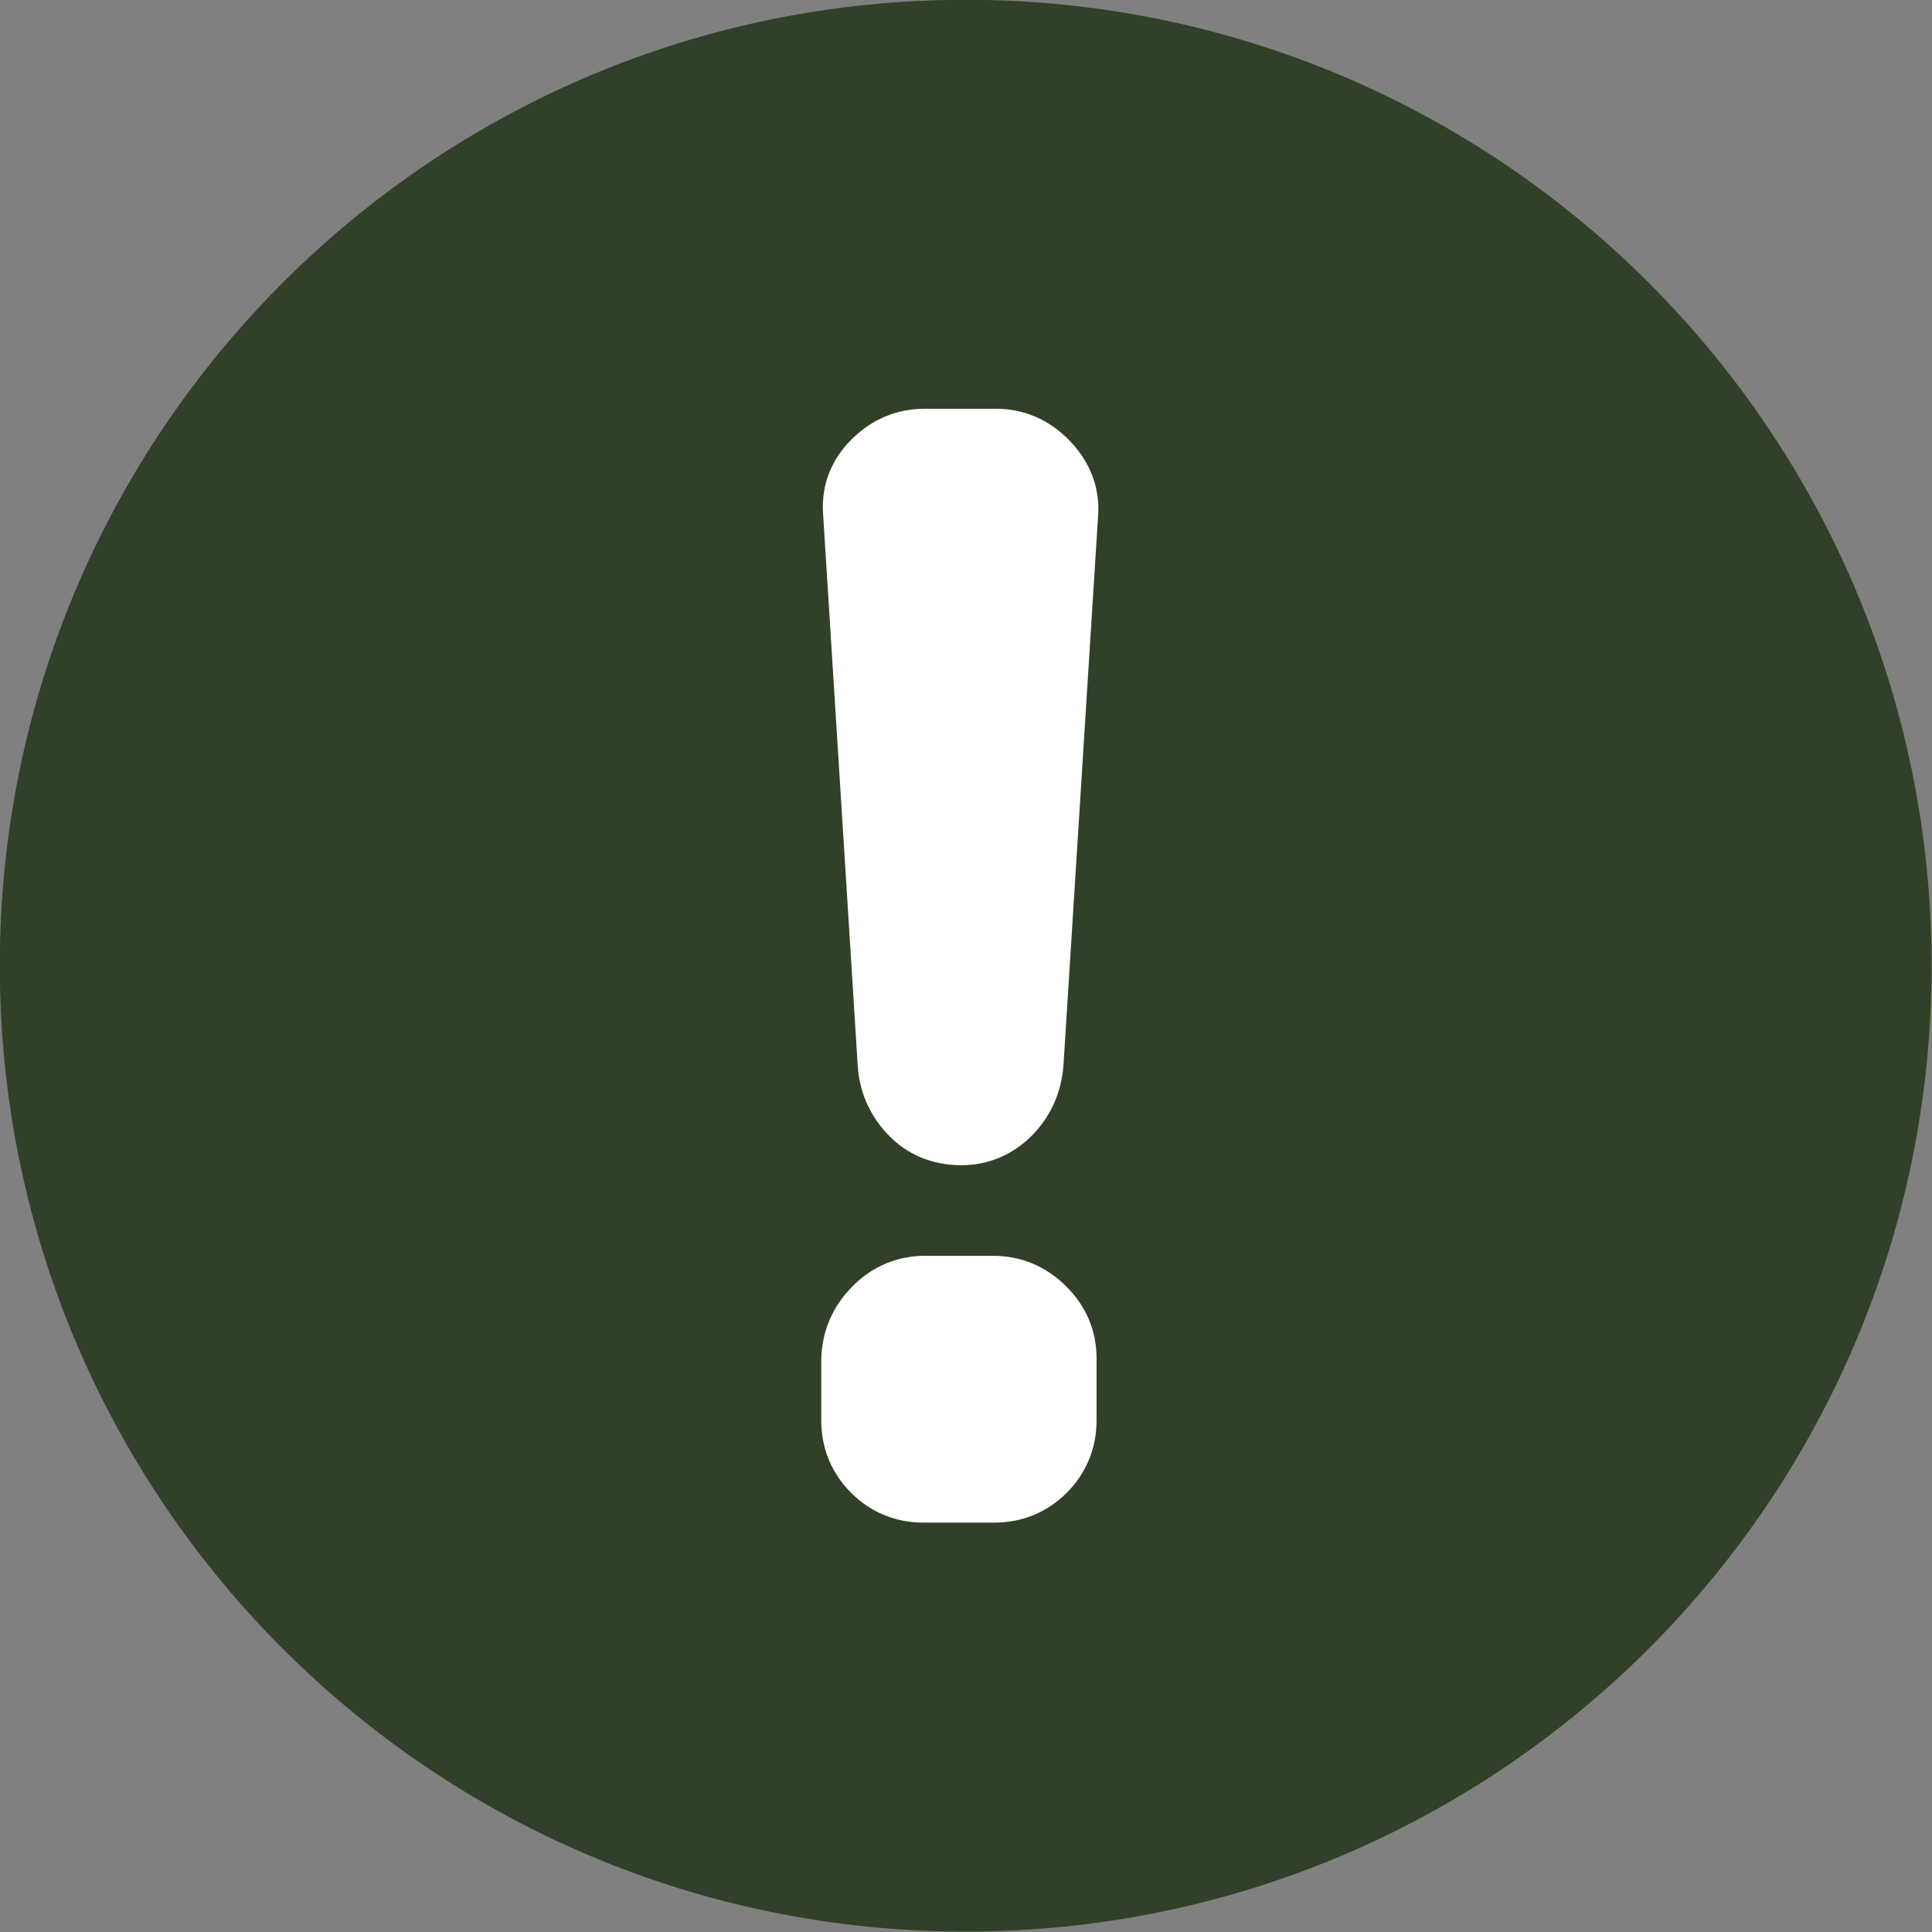
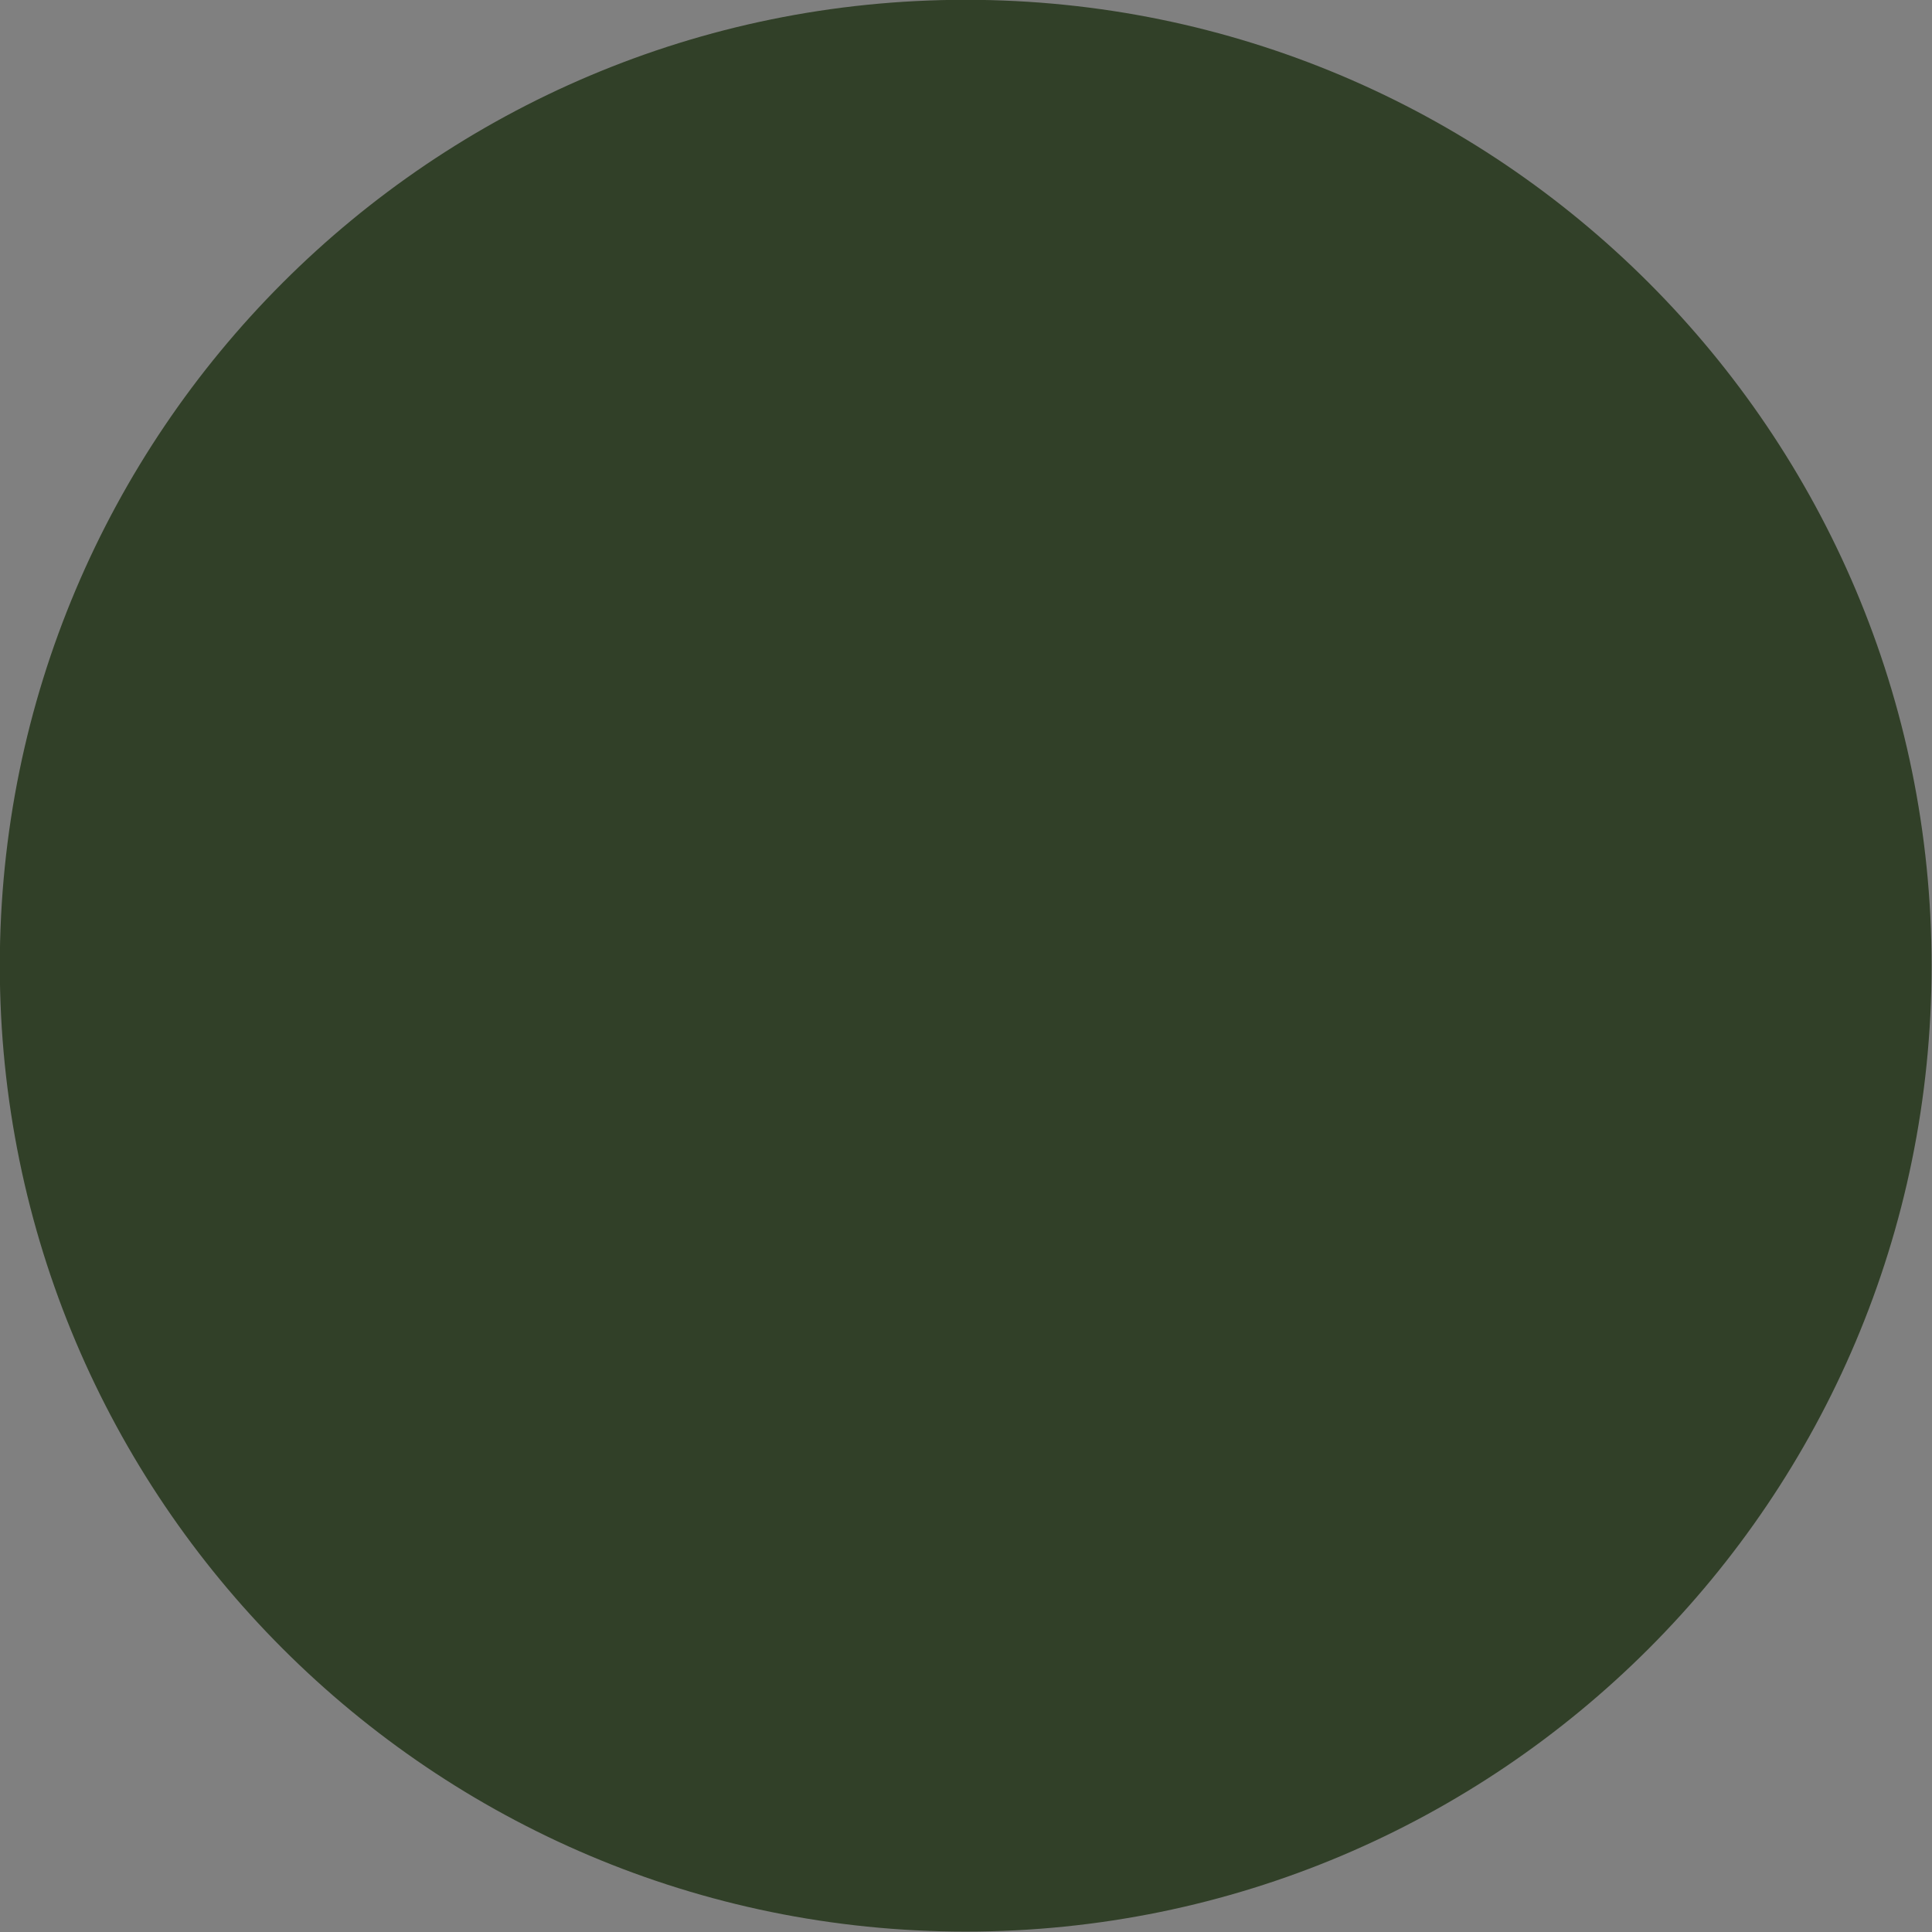
<svg xmlns="http://www.w3.org/2000/svg" fill="#000000" height="319.7" preserveAspectRatio="xMidYMid meet" version="1" viewBox="90.2 90.2 319.7 319.7" width="319.7" zoomAndPan="magnify">
  <rect x="90.2" y="90.2" width="319.7" height="319.7" fill="#808080" stroke="none" />
  <g>
    <g id="change1_1">
      <path d="M 409.832 250 C 409.832 338.273 338.273 409.832 250 409.832 C 161.727 409.832 90.168 338.273 90.168 250 C 90.168 161.727 161.727 90.168 250 90.168 C 338.273 90.168 409.832 161.727 409.832 250" fill="#314028" />
    </g>
    <g id="change2_1">
-       <path d="M 254.473 298.004 L 243.277 298.004 C 238.656 298.004 234.484 299.773 231.211 303.113 C 227.949 306.438 226.23 310.449 226.102 315.039 L 226.098 325.262 C 226.098 329.859 227.809 334 231.035 337.223 C 234.262 340.449 238.398 342.156 242.996 342.156 L 254.754 342.156 C 259.352 342.156 263.488 340.449 266.715 337.223 C 269.945 333.992 271.652 329.855 271.652 325.262 L 271.652 314.902 C 271.652 310.379 269.887 306.258 266.539 302.973 C 263.172 299.676 259.113 298.004 254.473 298.004" fill="#ffffff" />
-     </g>
+       </g>
    <g id="change2_2">
-       <path d="M 267.207 163.129 C 263.879 159.668 259.668 157.84 255.031 157.84 L 243.277 157.84 C 238.637 157.84 234.578 159.512 231.211 162.812 C 227.777 166.176 226.113 170.406 226.391 175.062 L 232.125 266.418 C 232.383 270.812 234.051 274.672 237.078 277.895 C 240.223 281.242 244.449 283.016 249.293 283.016 C 253.711 283.016 257.727 281.332 260.91 278.148 C 264.023 275.035 265.793 271.129 266.176 266.539 L 271.922 175.344 L 271.922 175.332 C 272.195 170.836 270.562 166.613 267.207 163.129" fill="#ffffff" />
-     </g>
+       </g>
  </g>
</svg>